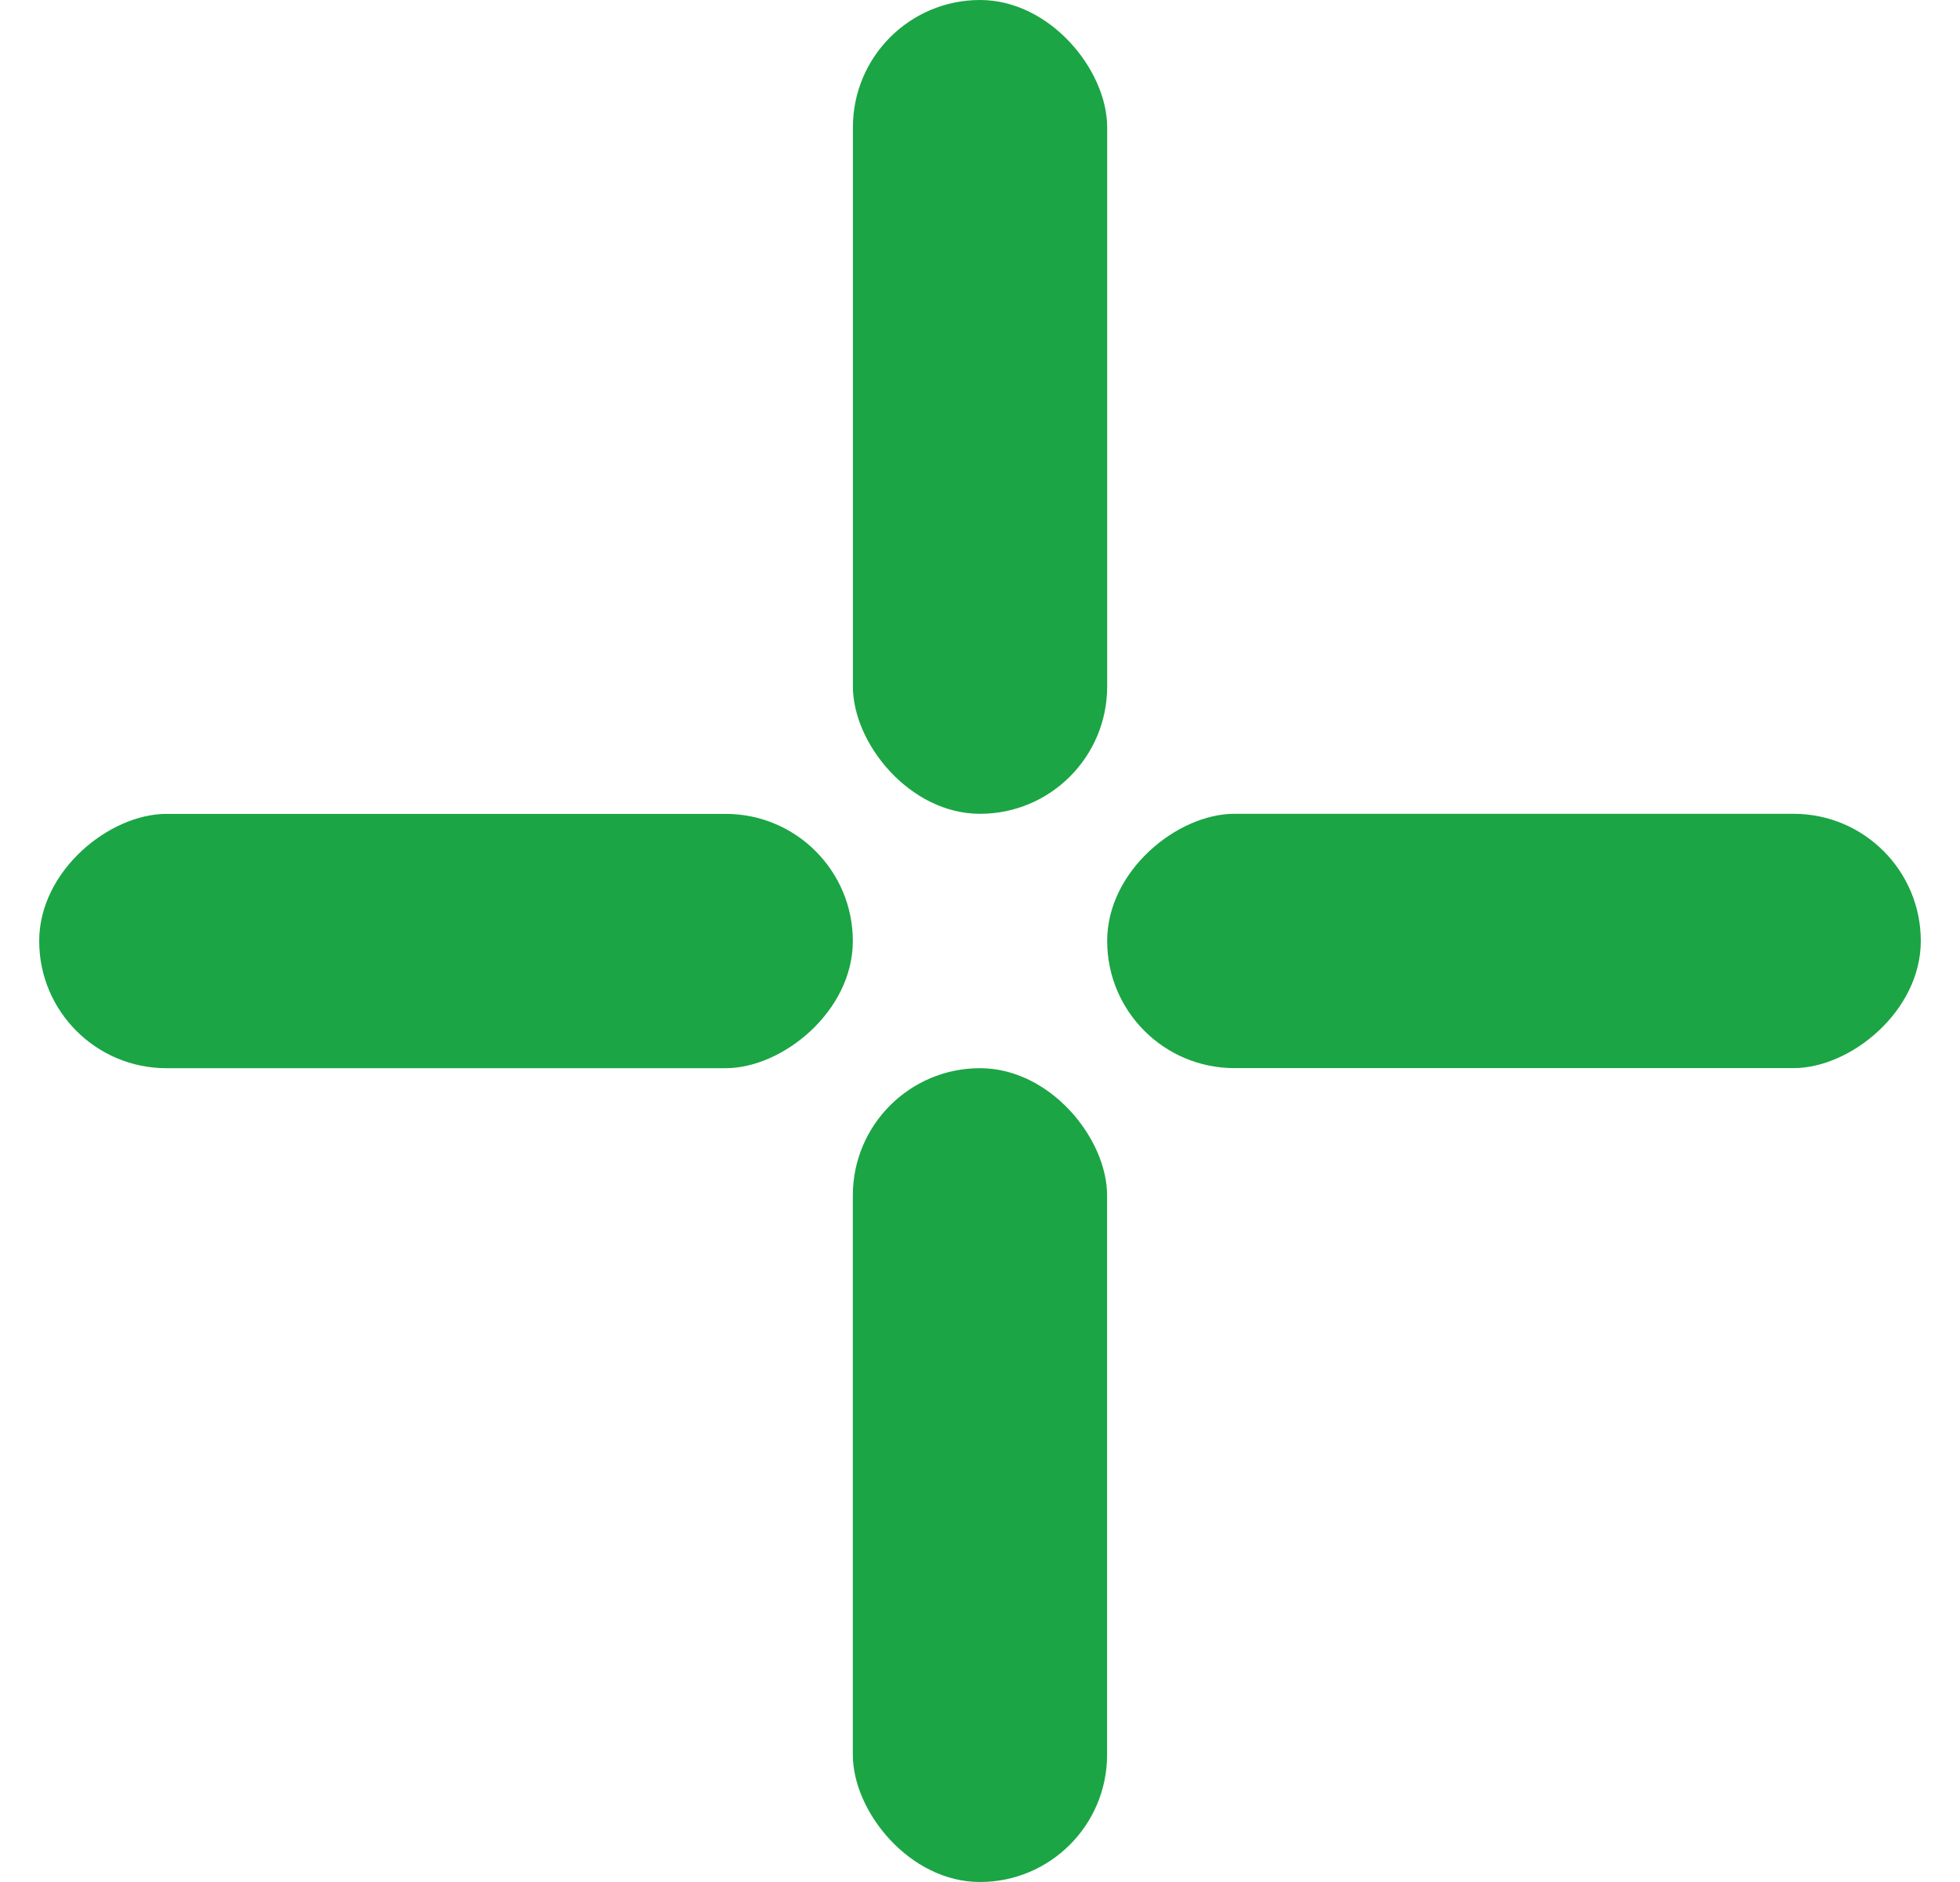
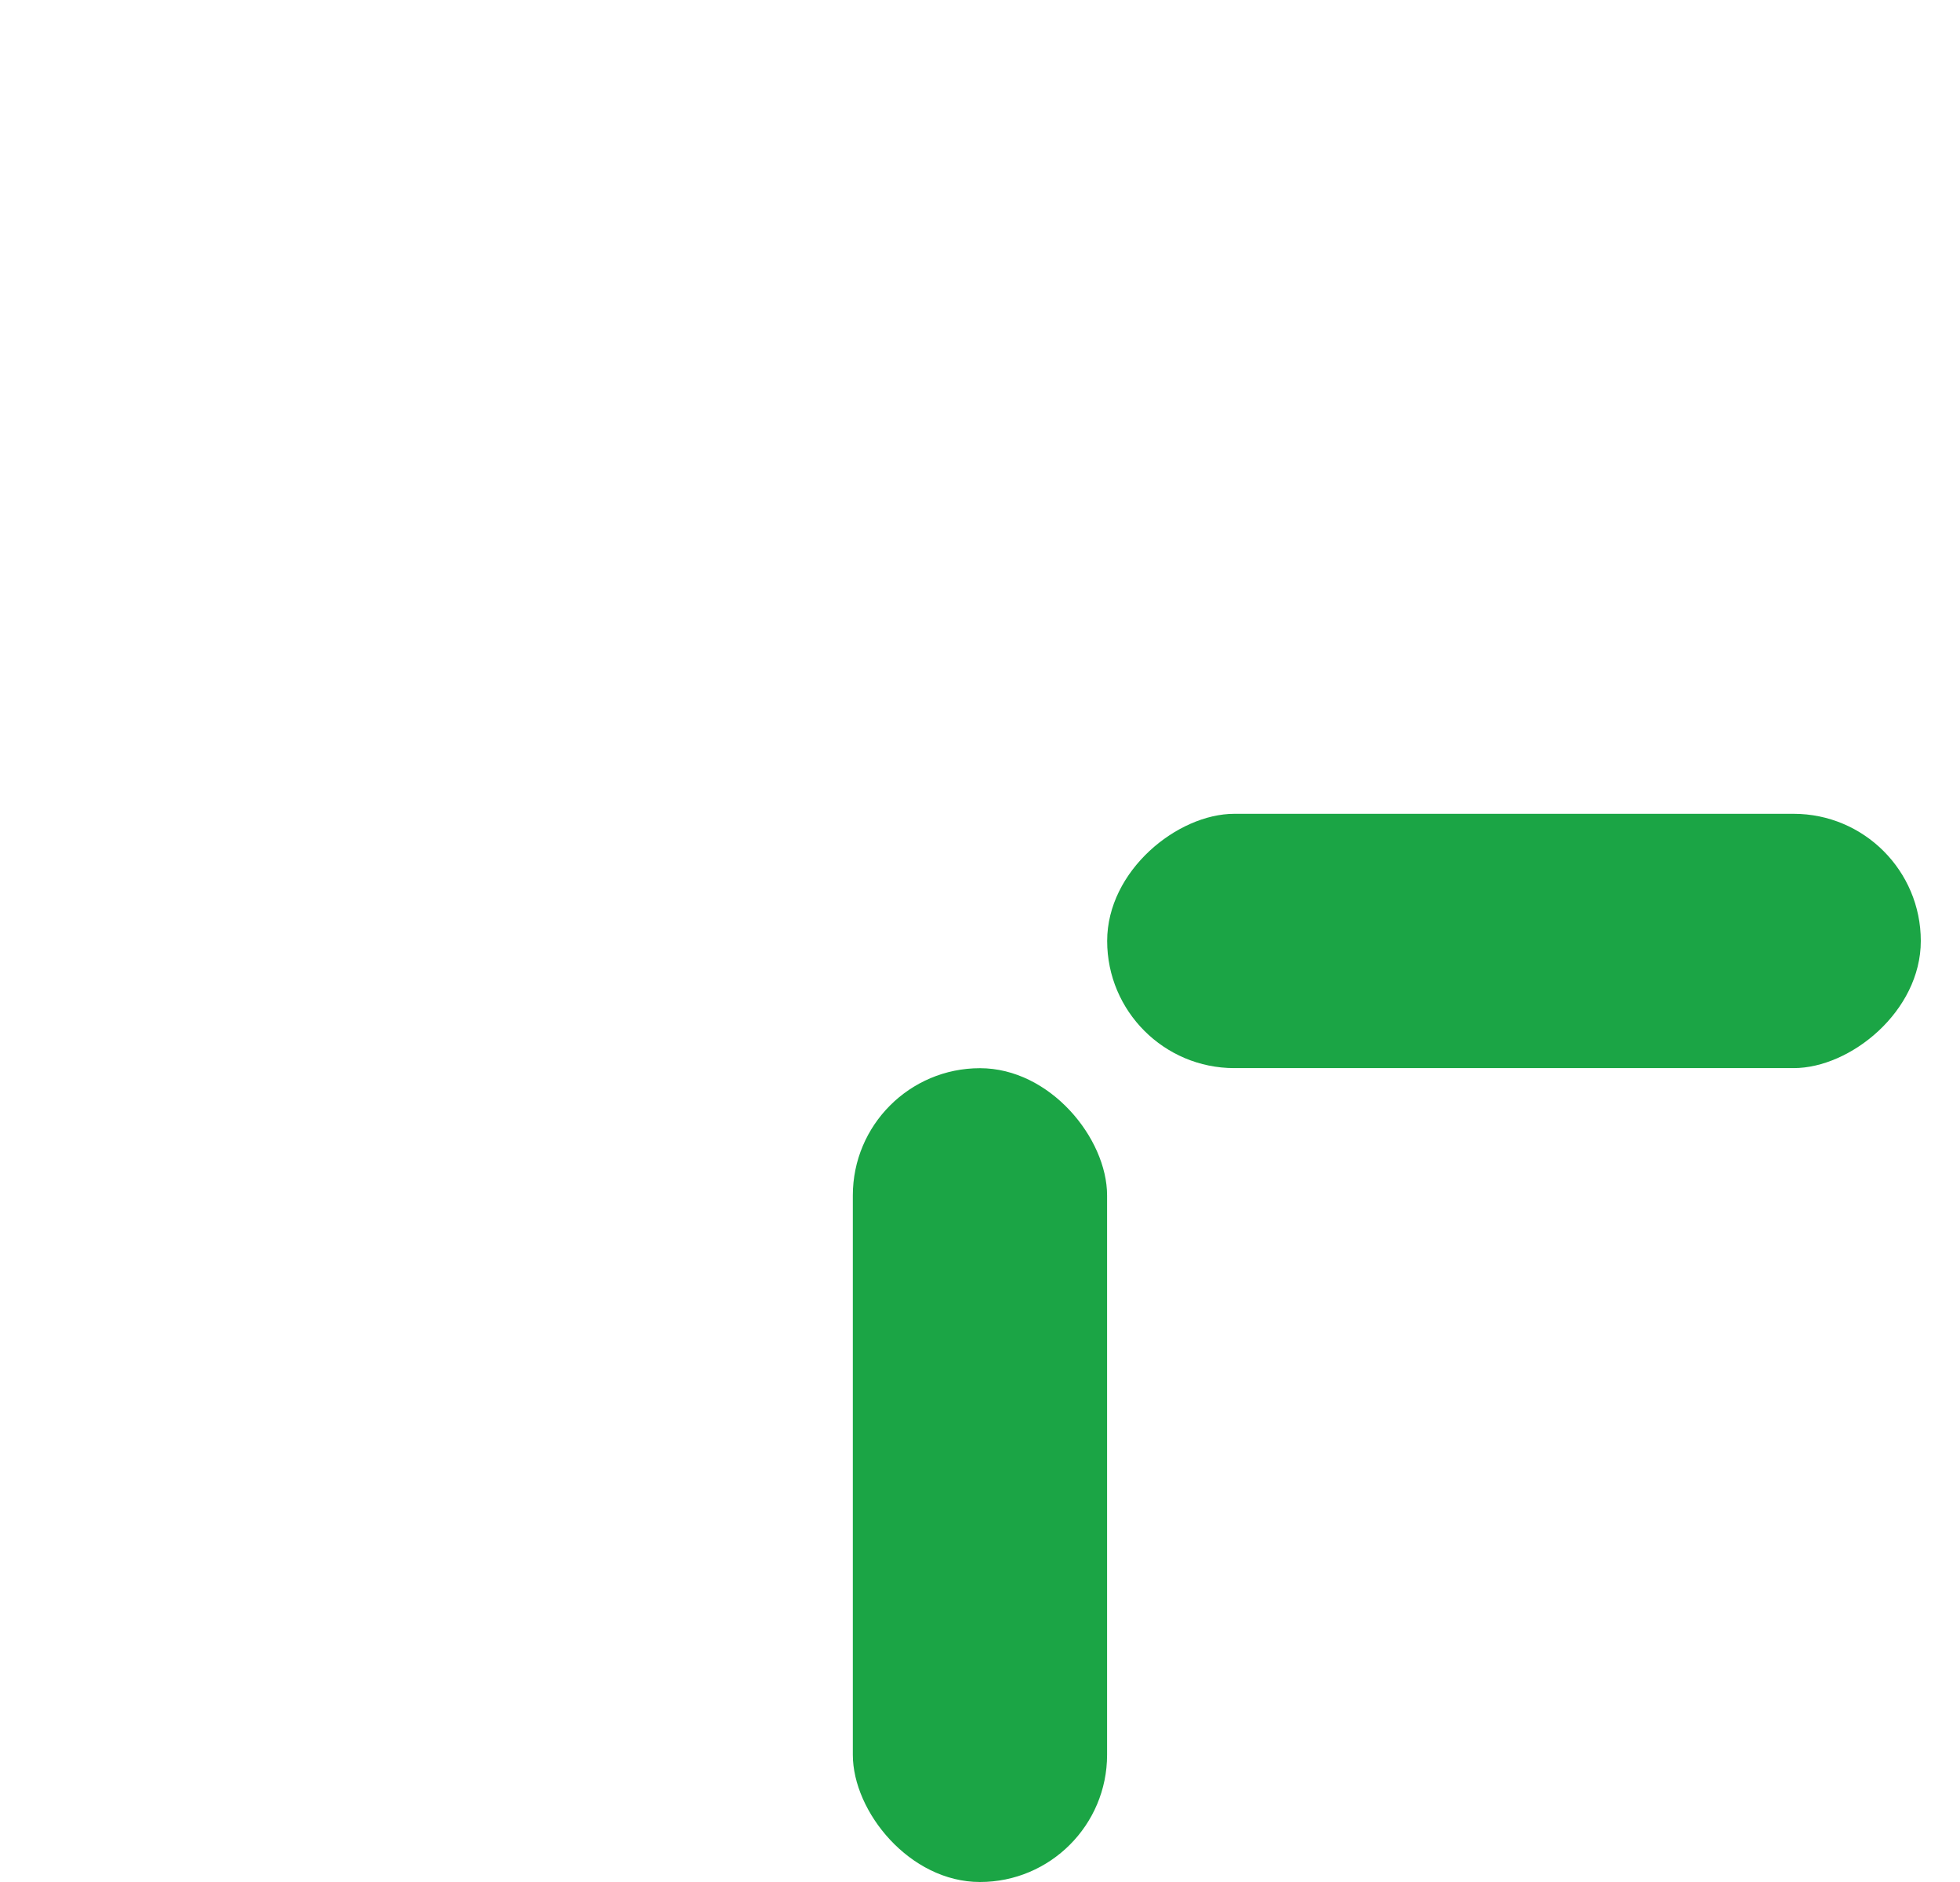
<svg xmlns="http://www.w3.org/2000/svg" width="25" height="24" viewBox="0 0 25 24" fill="none">
-   <rect x="10.879" width="3.243" height="10.378" rx="1.622" fill="#1BA545" />
  <rect x="24.5" y="10.378" width="3.243" height="10.378" rx="1.622" transform="rotate(90 24.5 10.378)" fill="#1BA545" />
  <rect x="14.121" y="24" width="3.243" height="10.378" rx="1.622" transform="rotate(-180 14.121 24)" fill="#1BA545" />
-   <rect x="0.5" y="13.622" width="3.243" height="10.378" rx="1.622" transform="rotate(-90 0.5 13.622)" fill="#1BA545" />
</svg>